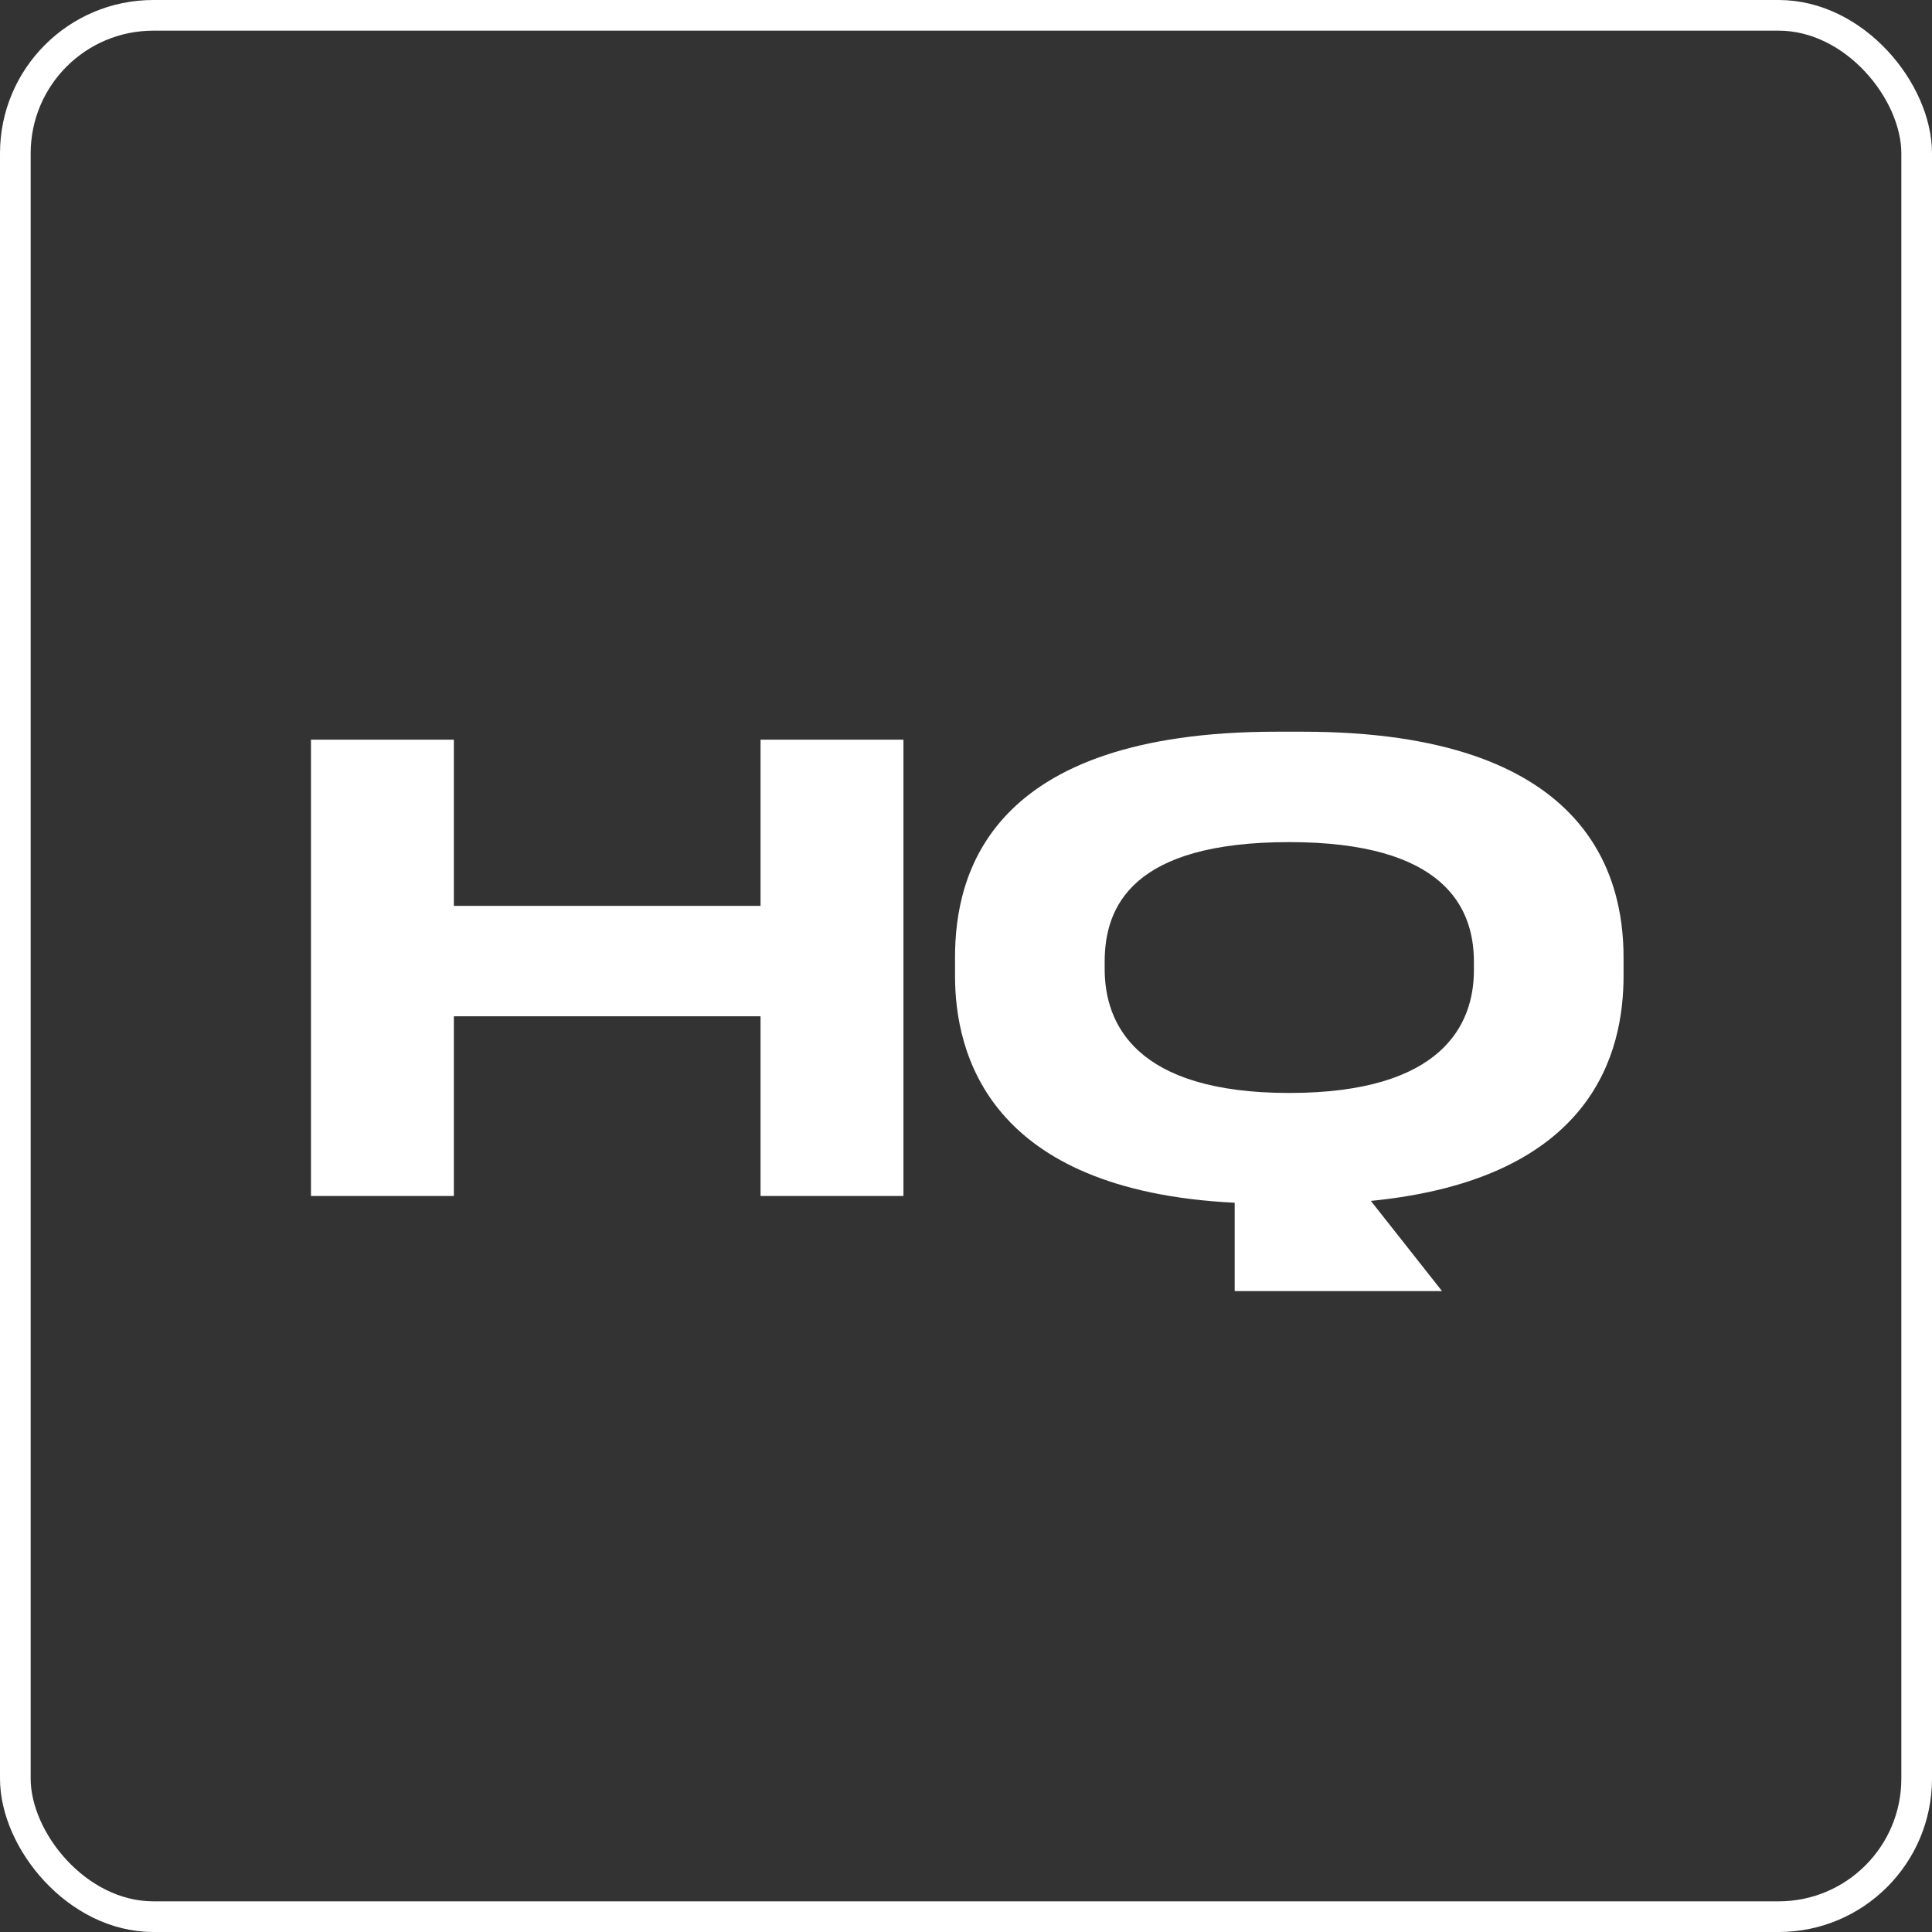
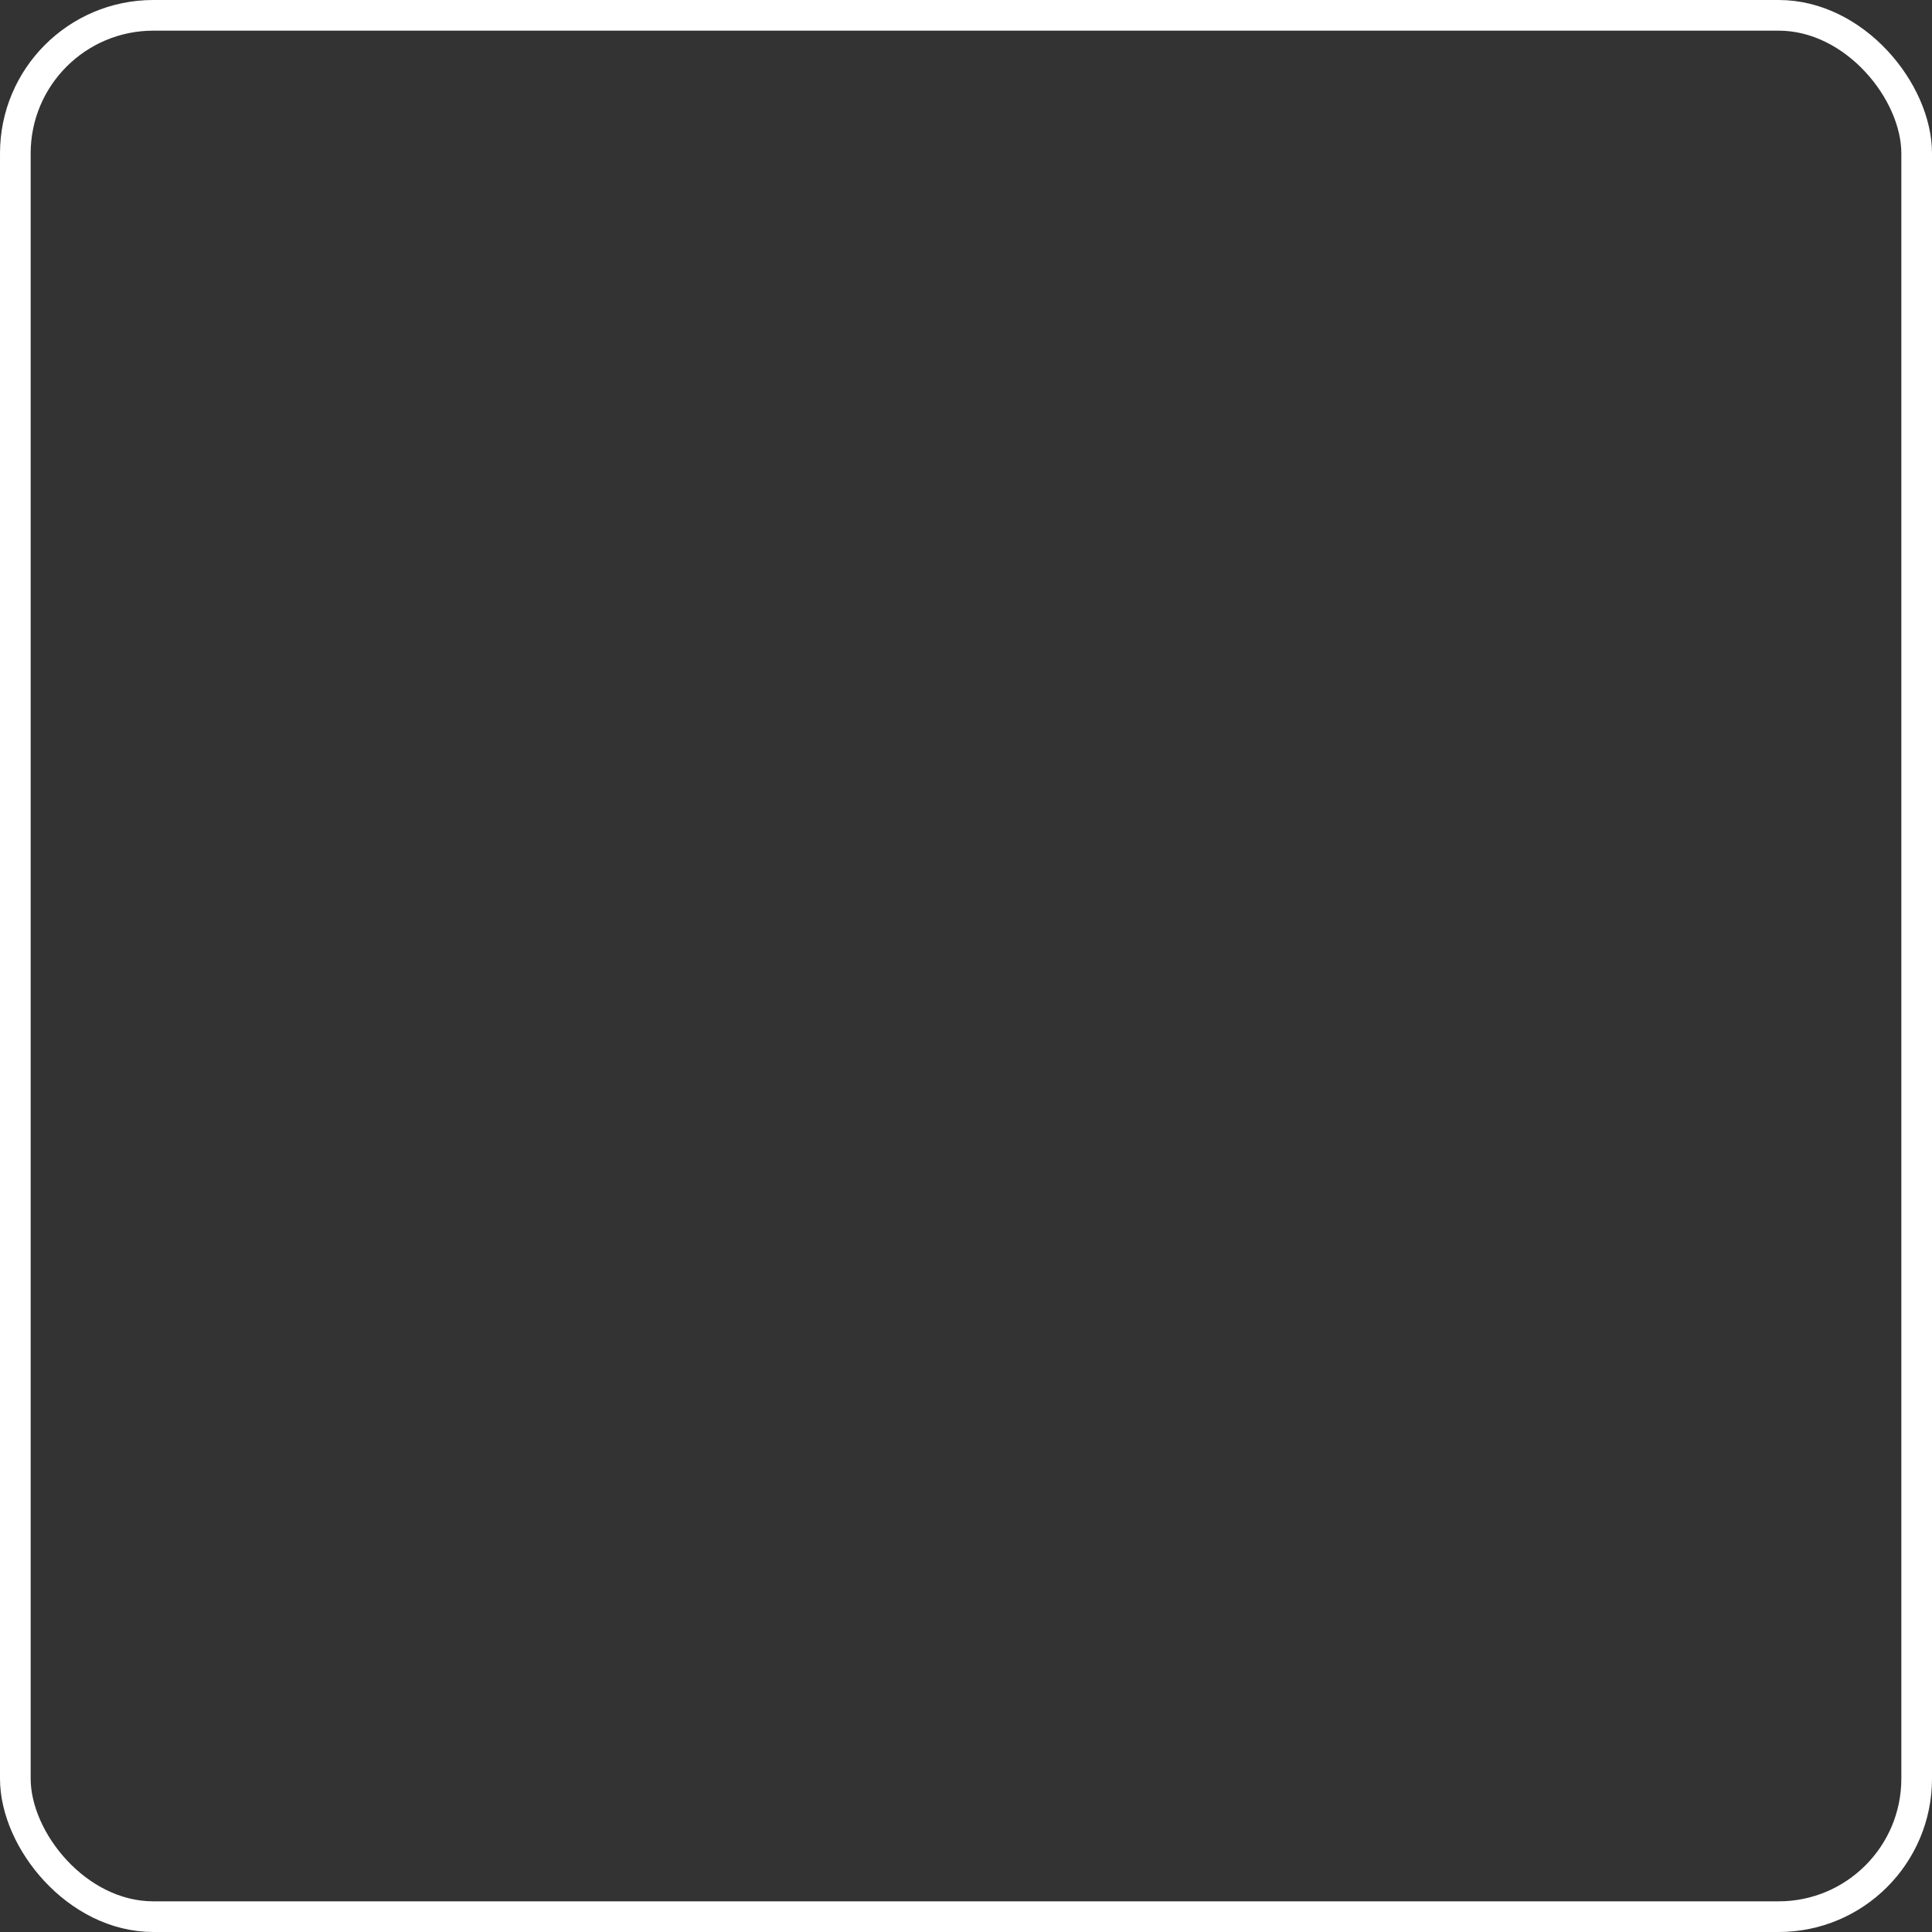
<svg xmlns="http://www.w3.org/2000/svg" width="63" height="63" viewBox="0 0 63 63" fill="none">
  <rect x="0" y="0" width="63" height="63" fill="#333333" stroke="none" />
  <rect x="0.5" y="0.5" width="62" height="62" rx="4.5" stroke="white" />
-   <path d="M10.14 39V24.12H14.8V29.54H24.8V24.12H29.46V39H24.8V33.14H14.8V39H10.14ZM40.262 42.1V39.22C32.202 38.82 31.142 34.32 31.142 31.82V31.22C31.142 28.52 32.242 23.86 41.622 23.86H42.482C51.762 23.86 52.942 28.52 52.942 31.22V31.82C52.942 34.28 51.982 38.44 44.702 39.16L47.022 42.1H40.262ZM48.062 31.64V31.36C48.062 29.58 47.082 27.46 42.042 27.46C36.922 27.46 36.022 29.56 36.022 31.36V31.6C36.022 33.36 37.002 35.64 42.042 35.64C47.042 35.64 48.062 33.4 48.062 31.64Z" fill="white" />
</svg>